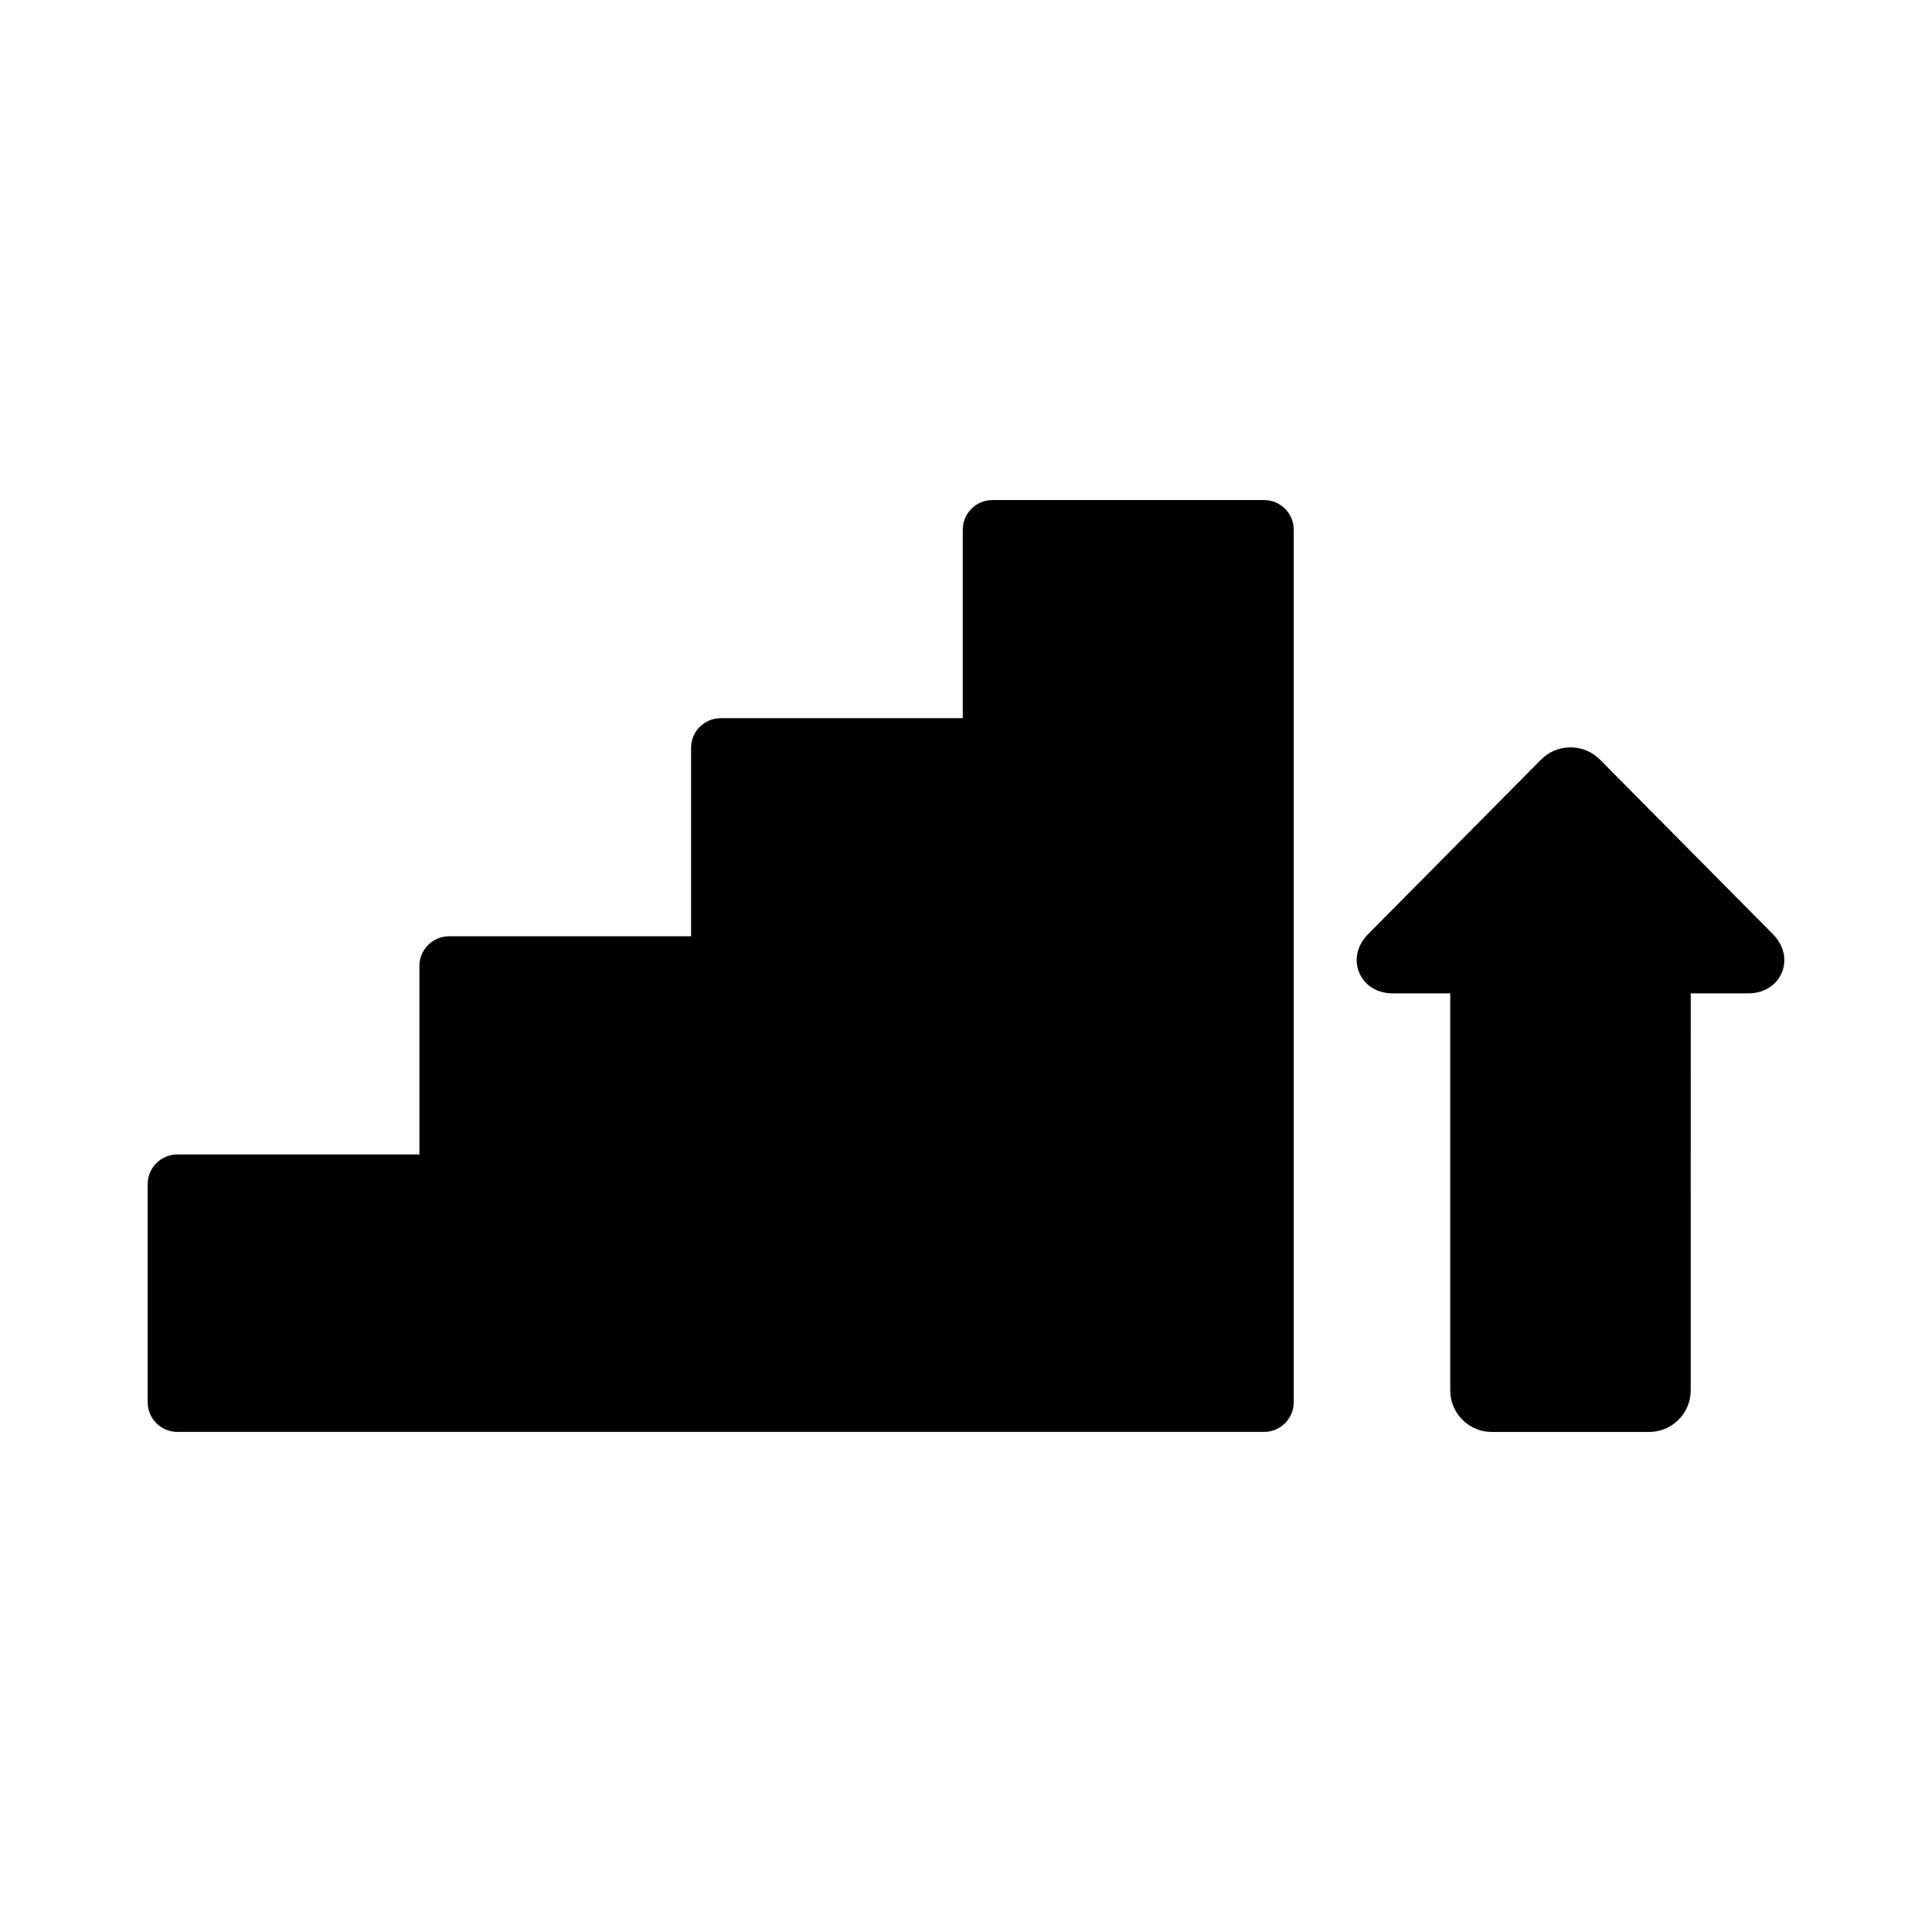
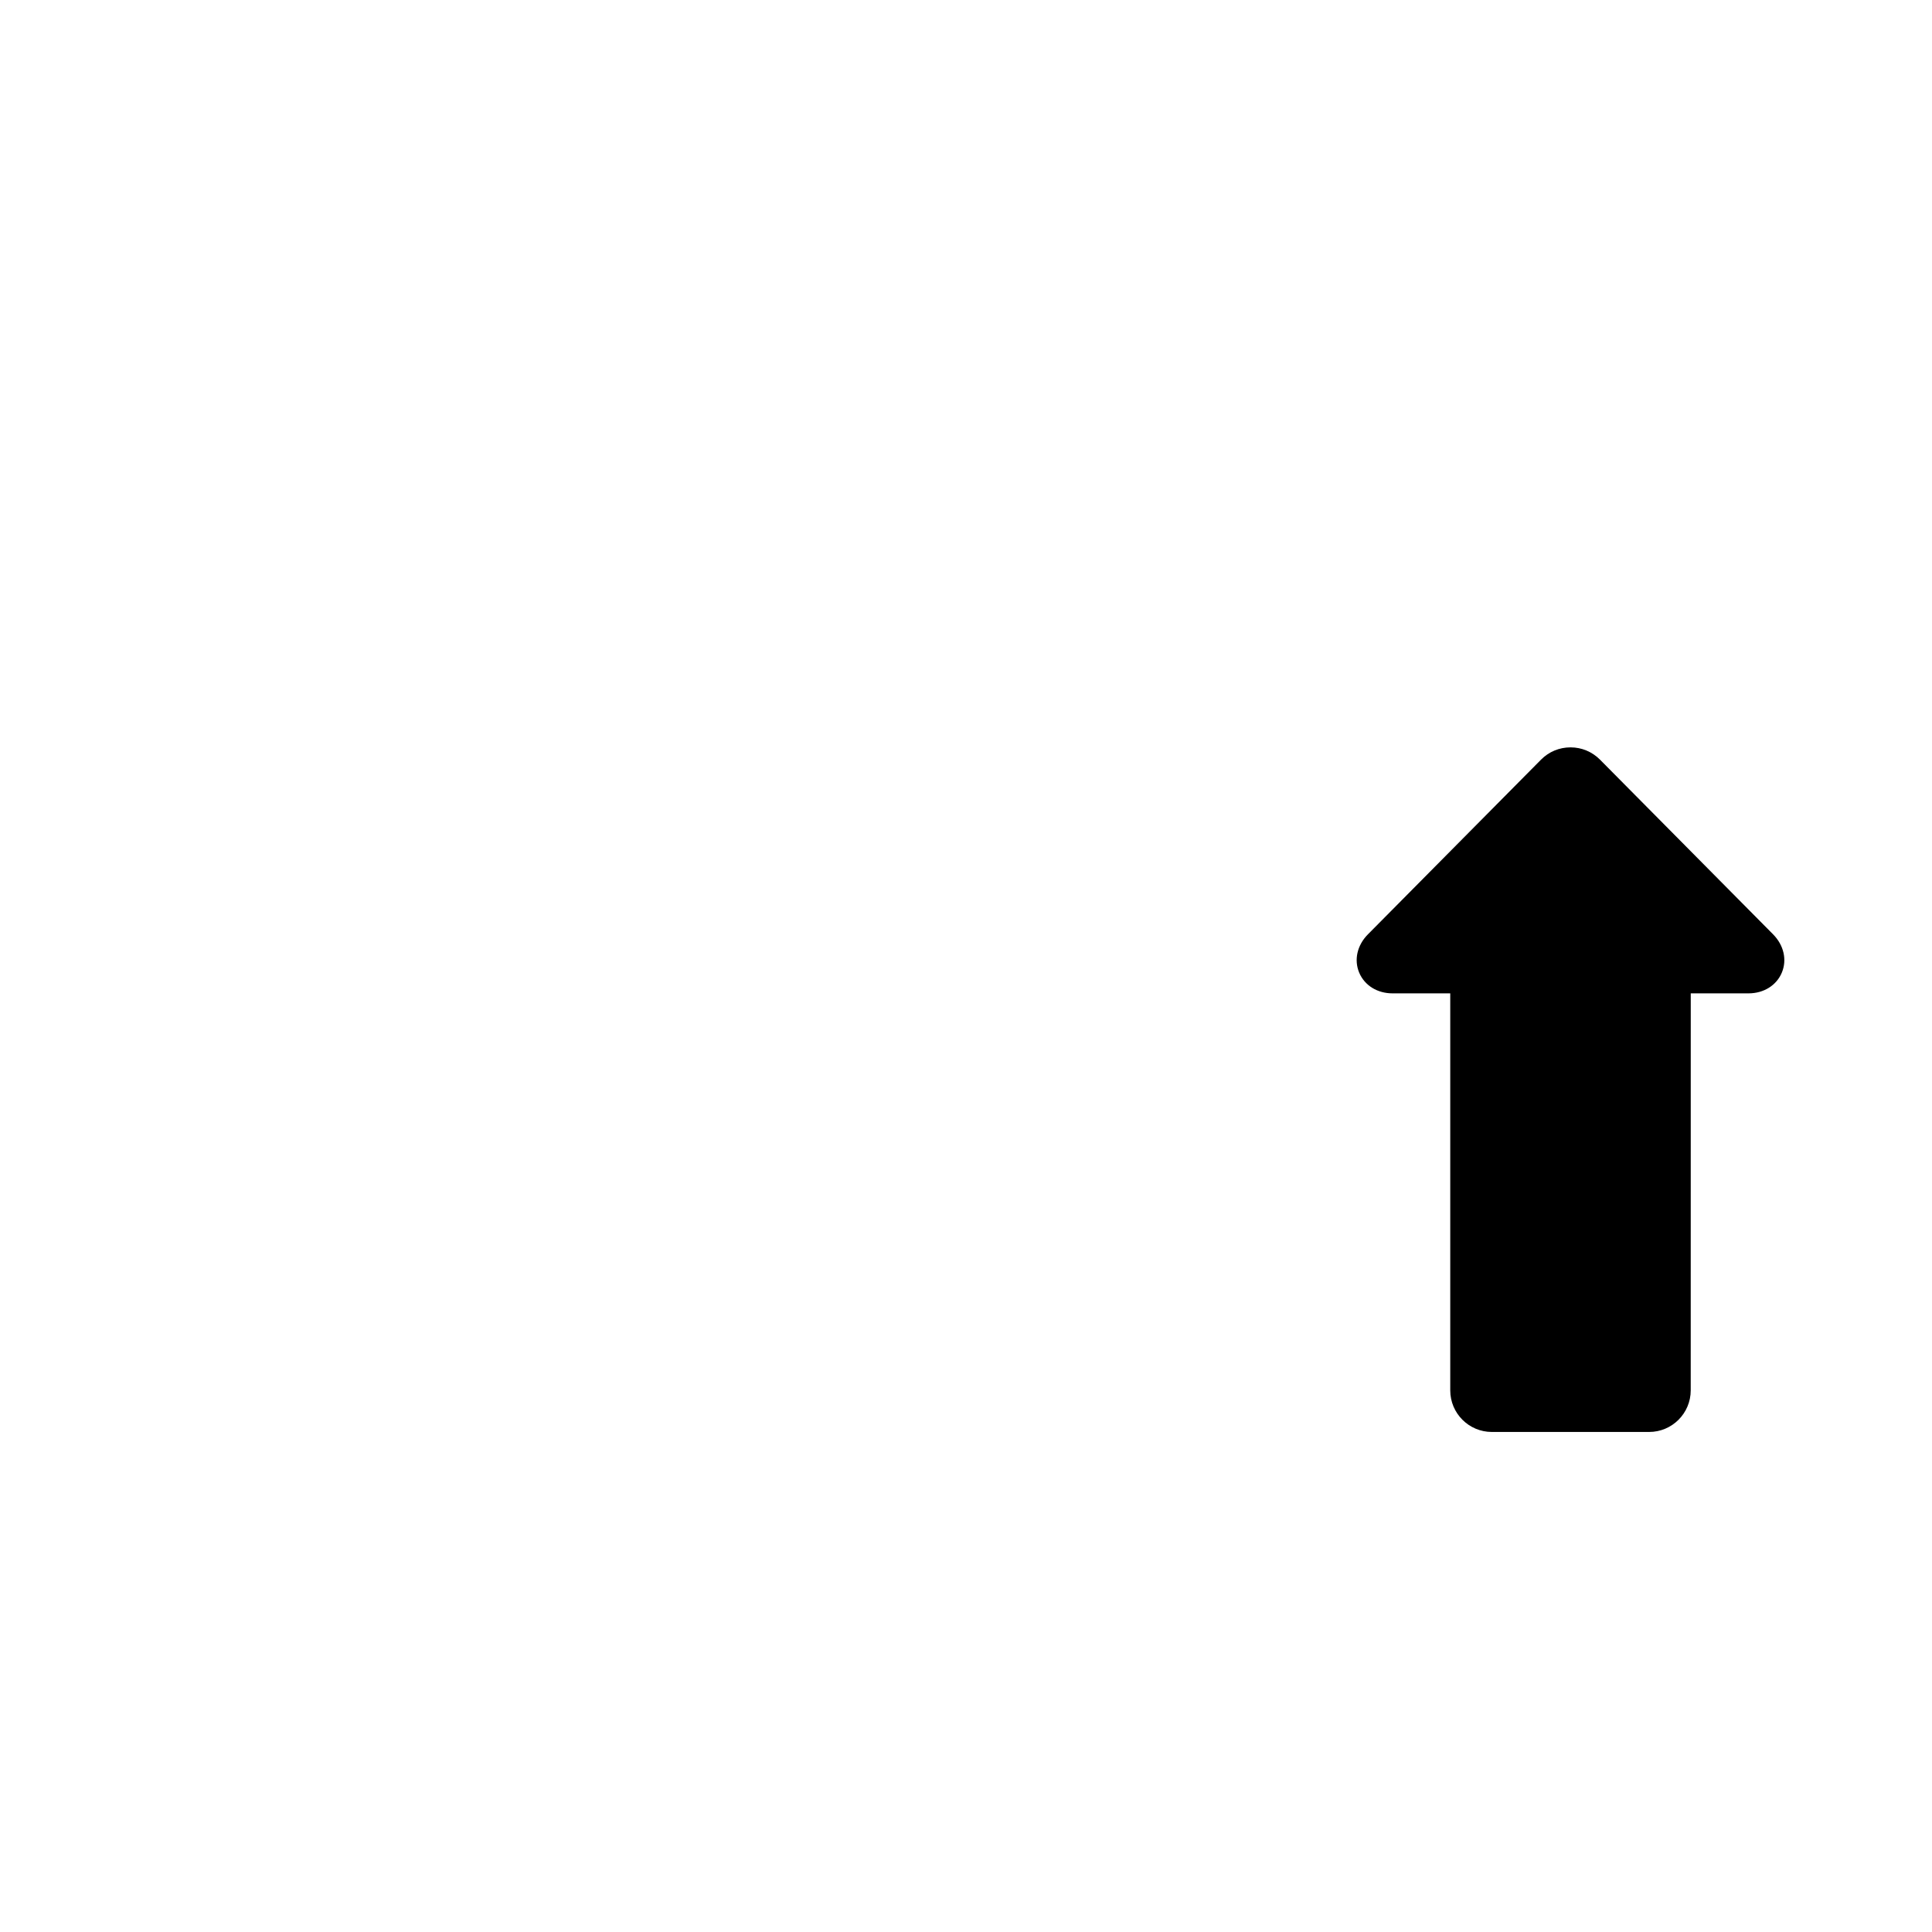
<svg xmlns="http://www.w3.org/2000/svg" fill="#000000" width="800px" height="800px" version="1.1" viewBox="144 144 512 512">
  <g>
-     <path d="m479 276.52h-72c-4.34 0-7.856 3.519-7.856 7.859v49.949h-64.141c-4.34 0-7.859 3.516-7.859 7.856v49.945h-64.141c-4.344 0-7.859 3.523-7.859 7.863v49.949l-64.148 0.004c-4.34 0-7.859 3.519-7.859 7.856v57.812c0 4.336 3.519 7.856 7.859 7.856h288c4.344 0 7.856-3.519 7.856-7.856v-231.23c0.004-4.336-3.508-7.859-7.852-7.859z" />
    <path d="m613.89 391.61-45.879-46.301c-2.082-2.094-4.852-3.25-7.805-3.25-2.969 0-5.734 1.156-7.812 3.25l-45.879 46.301c-2.844 2.863-3.734 6.754-2.32 10.141 1.414 3.391 4.797 5.5 8.84 5.5h15.297v105.21c0 6.09 4.941 11.023 11.016 11.023h41.688c6.082 0 11.023-4.938 11.023-11.023l0.008-105.21h15.305c4.035 0 7.418-2.109 8.832-5.496 1.418-3.391 0.527-7.273-2.312-10.141z" />
  </g>
</svg>